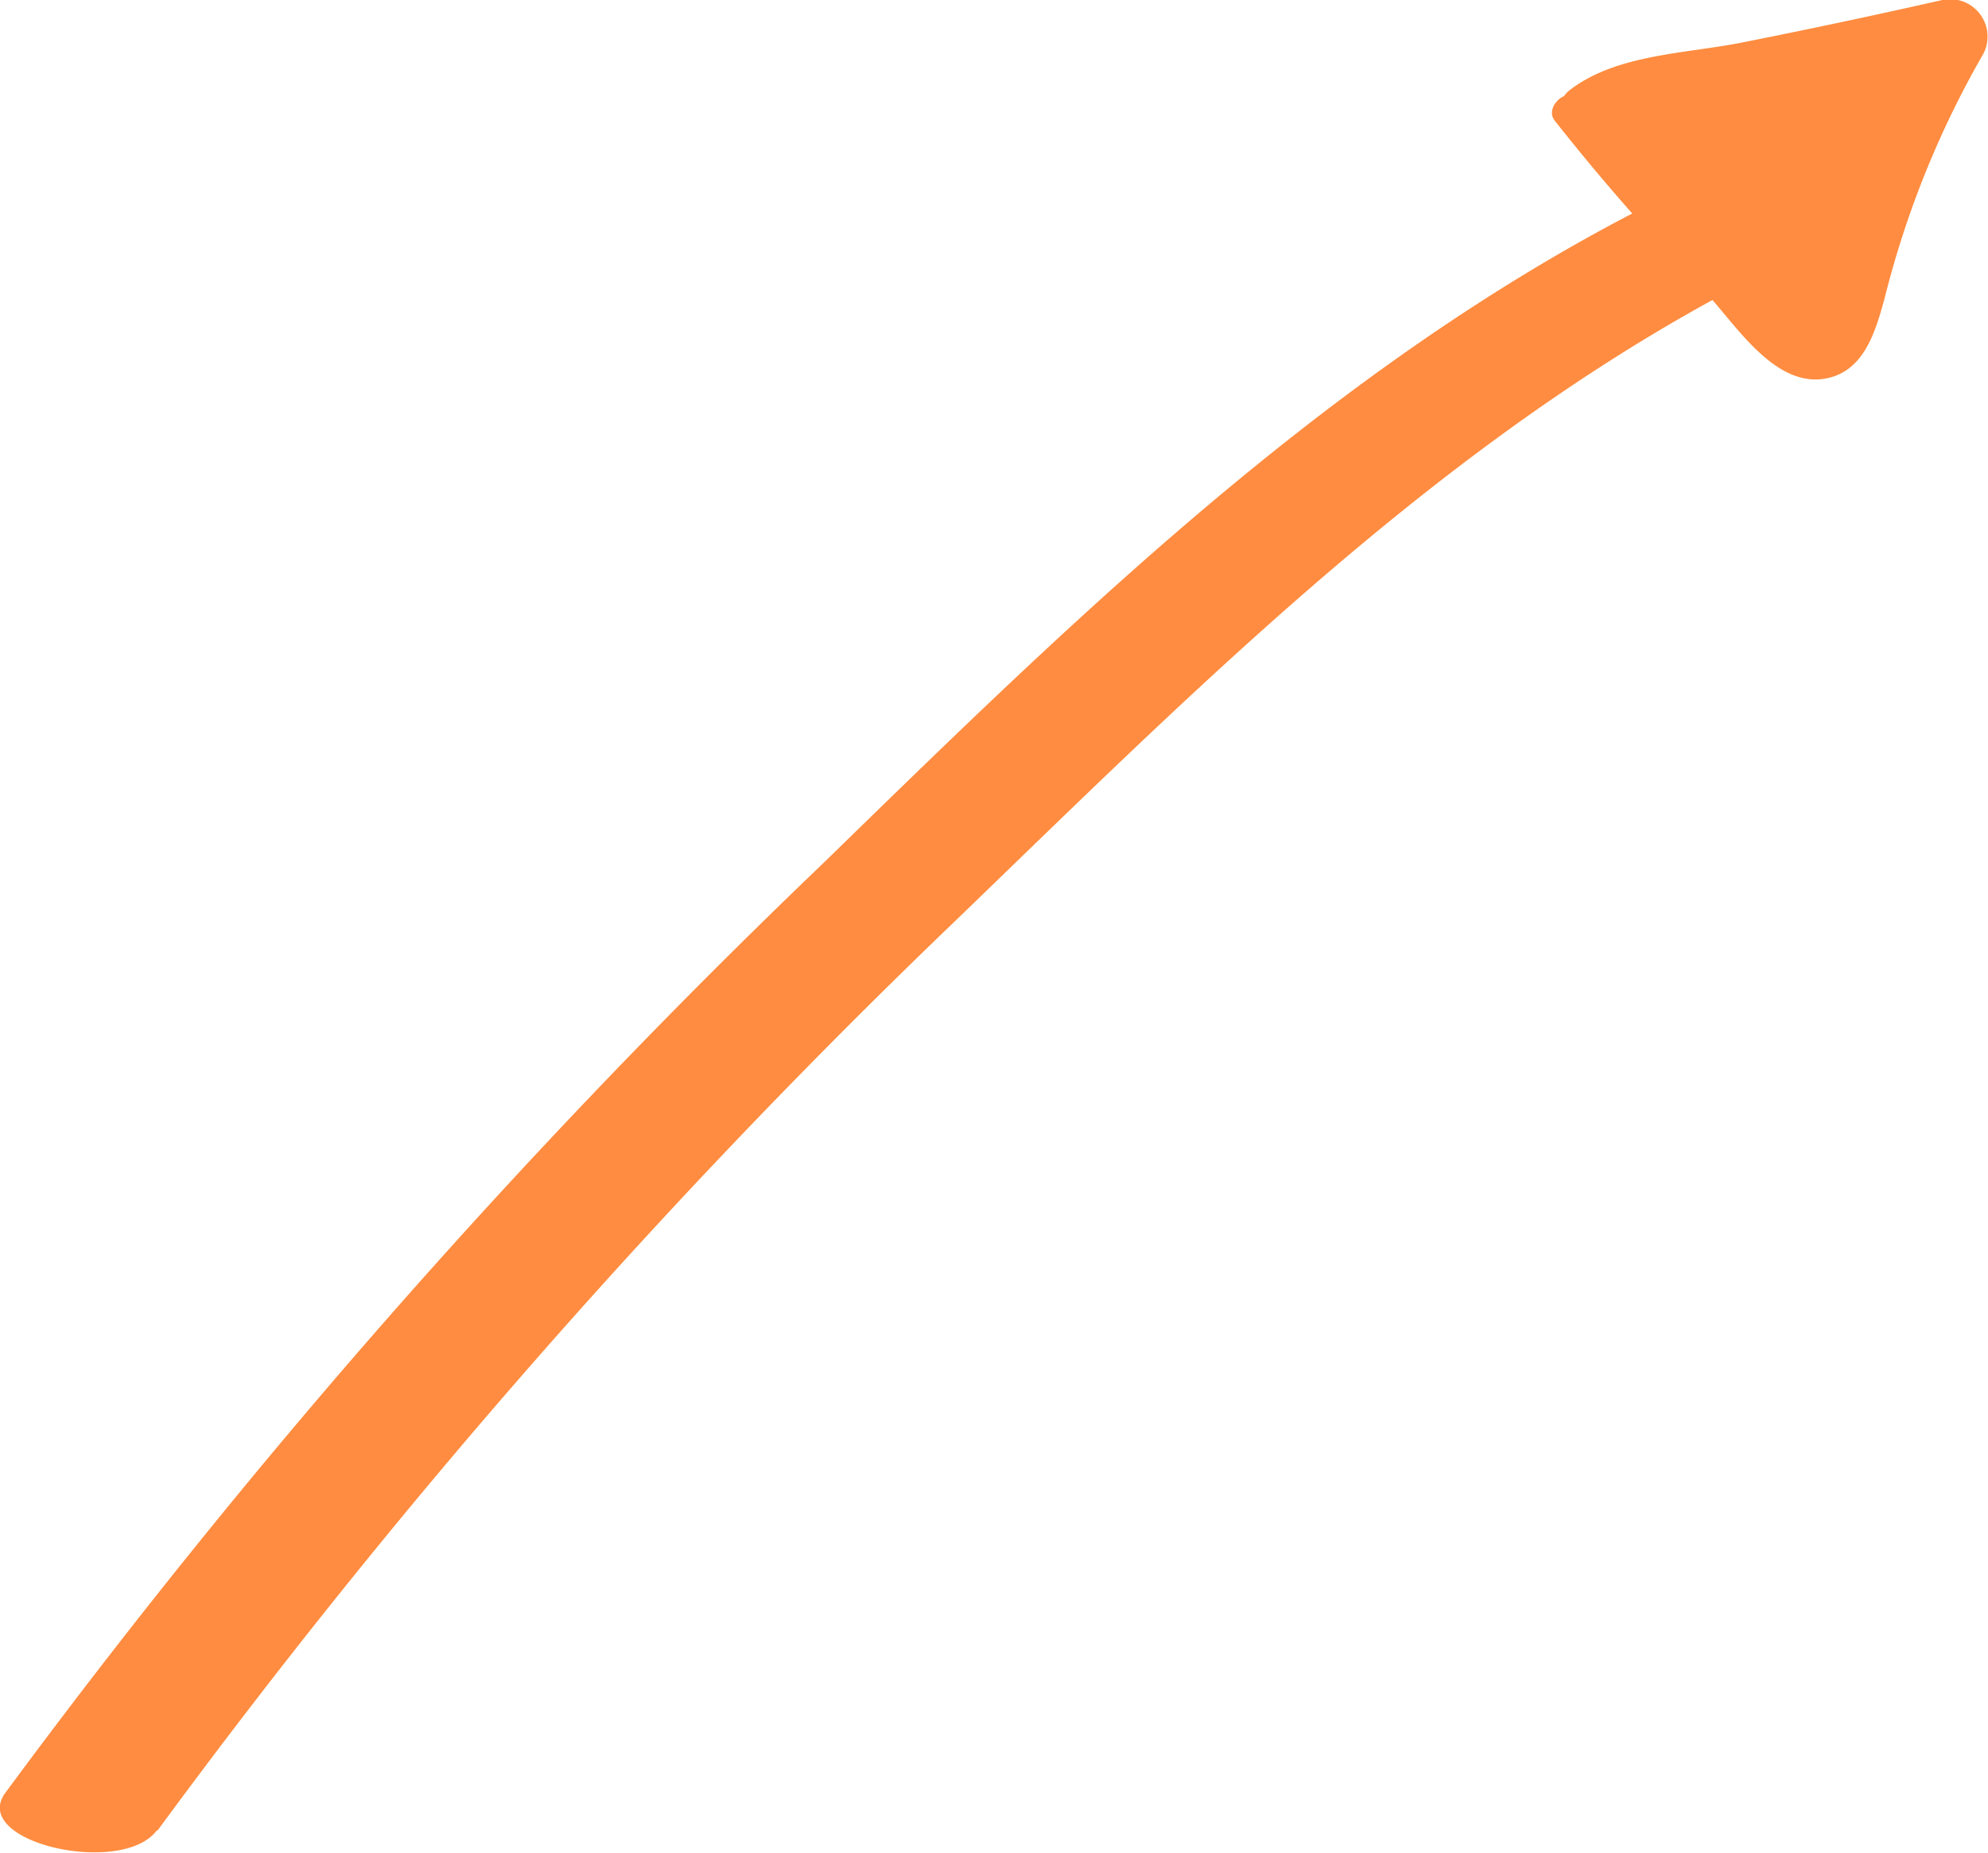
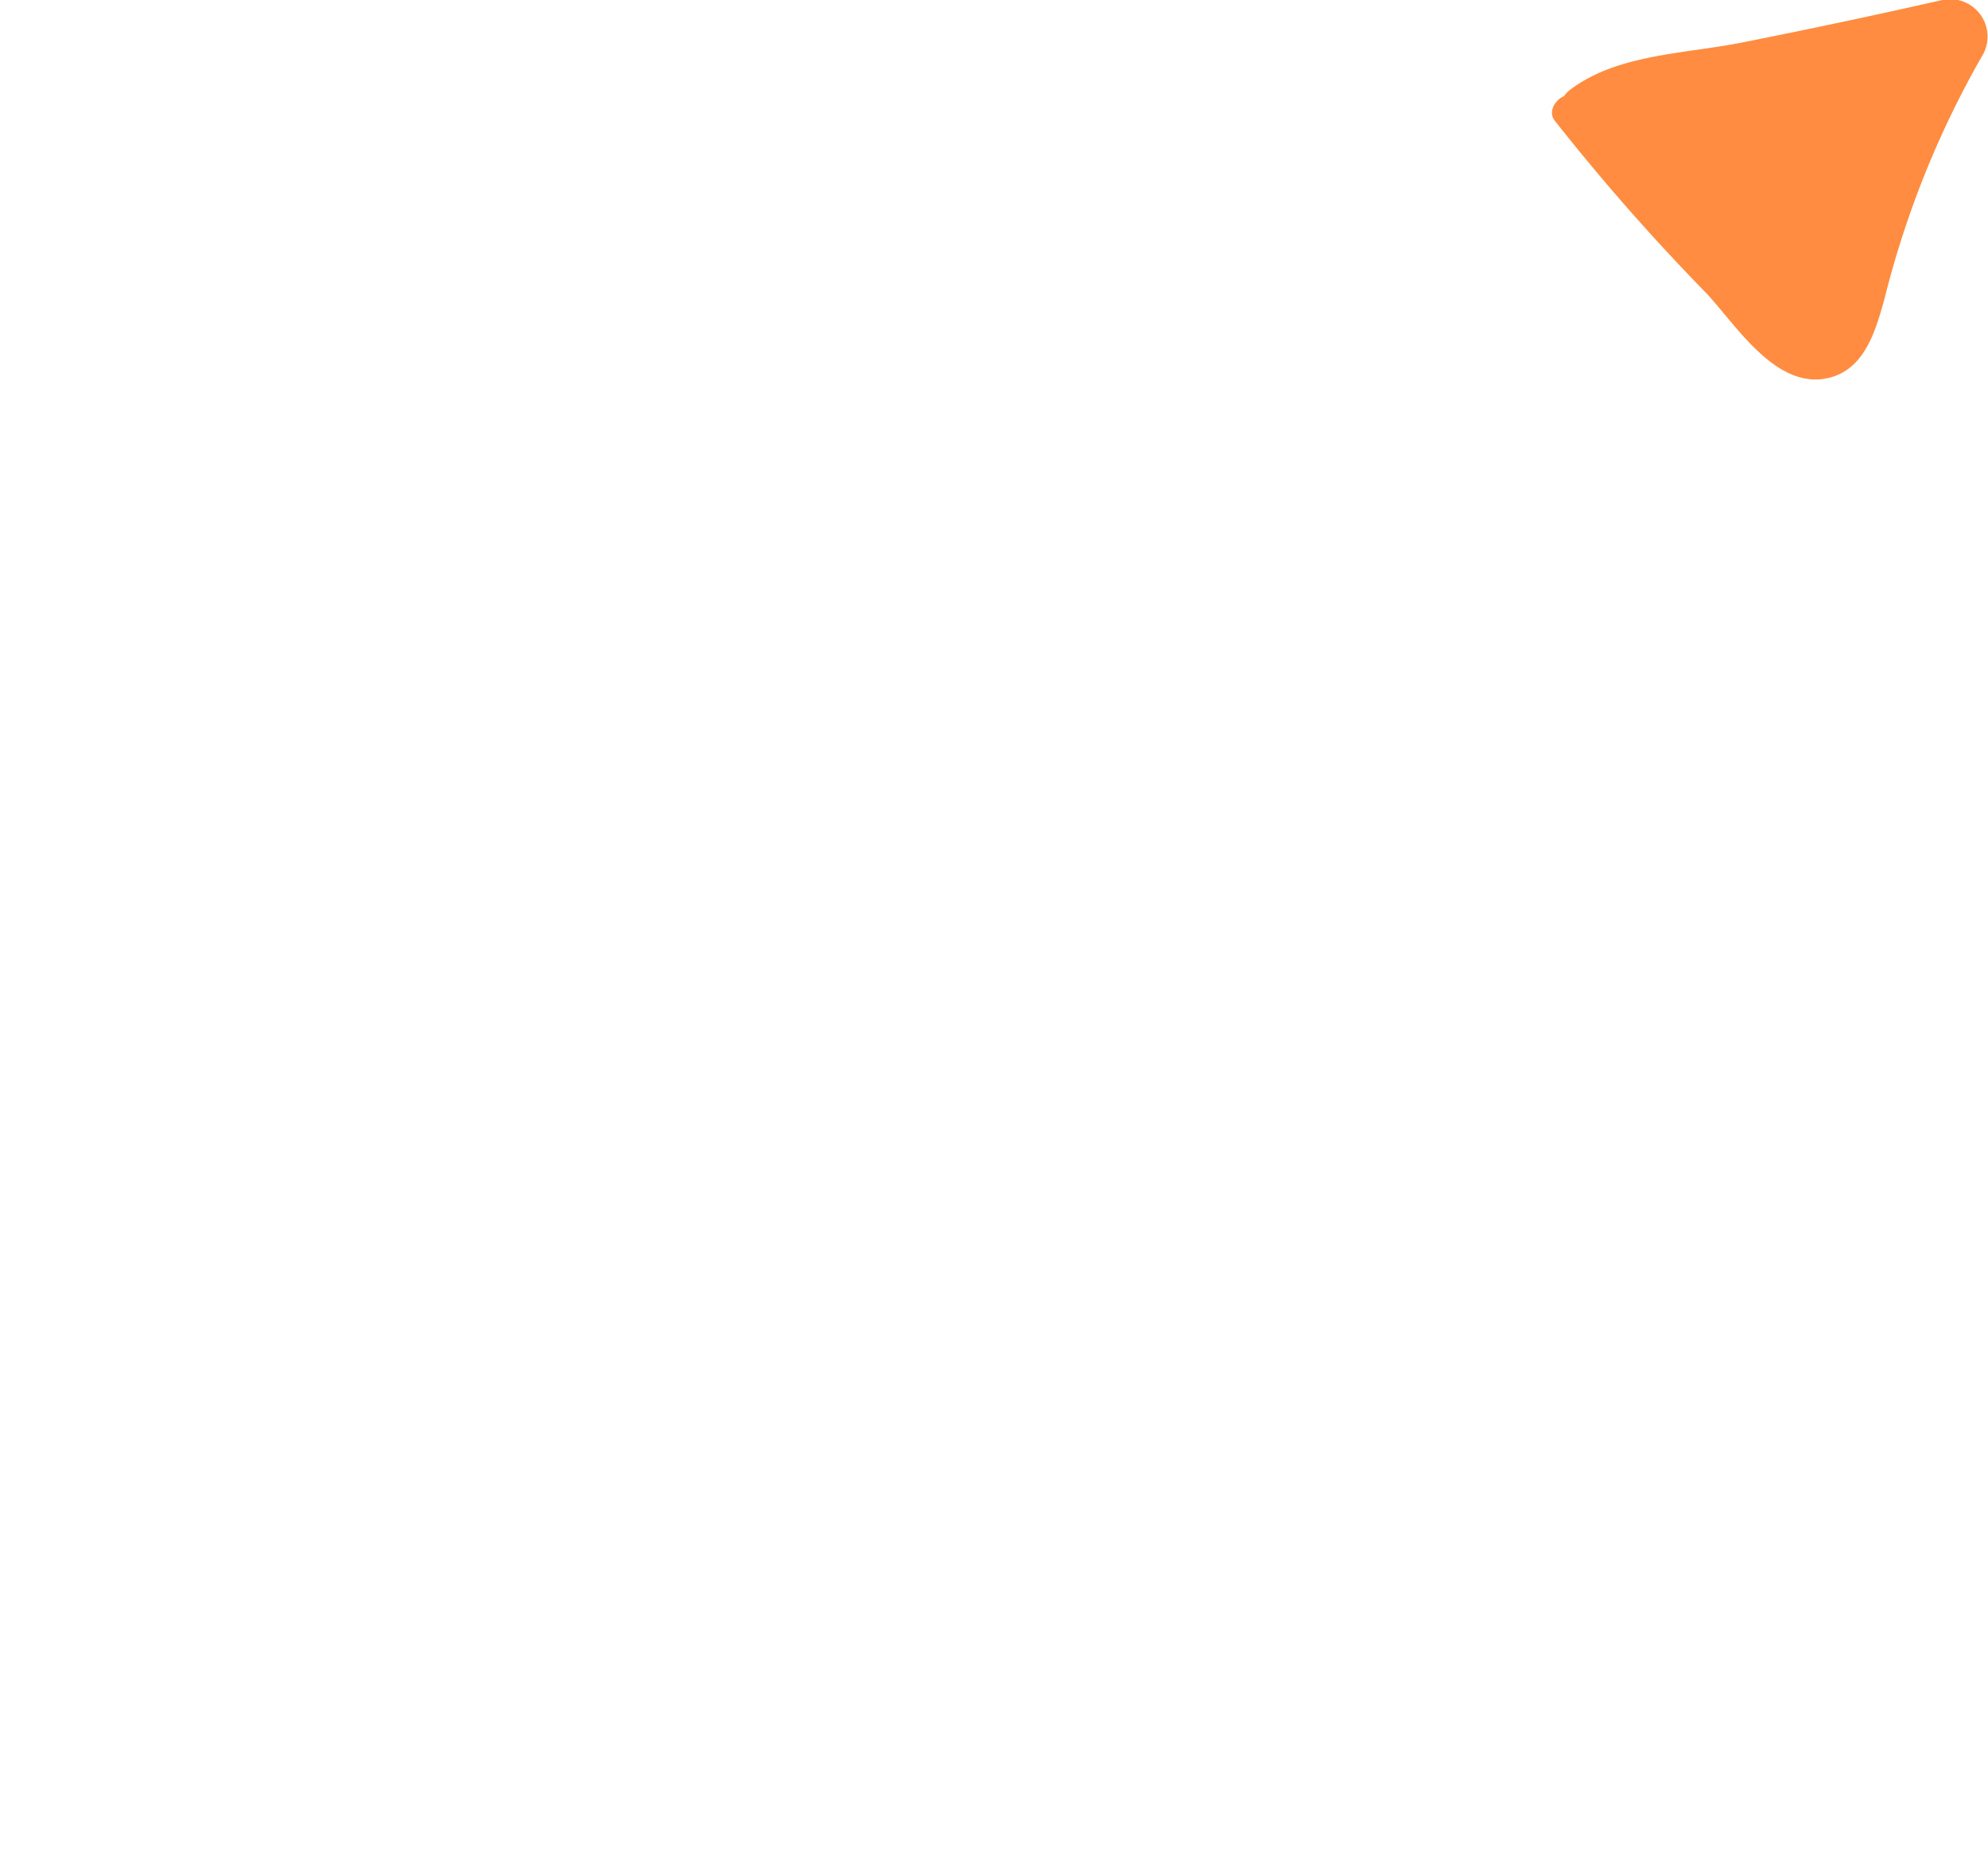
<svg xmlns="http://www.w3.org/2000/svg" viewBox="0 0 53.12 49.5">
  <title>Ресурс 5ldpi</title>
  <g id="Слой_2" data-name="Слой 2">
    <g id="OBJECTS">
      <g style="opacity:0.75">
-         <path d="M4.2,48.92A187.52,187.52,0,0,1,25.53,24.6C32.37,18,39.29,11,48,6.87c2.22-1.06-1.52-2.57-2.85-1.93C36.15,9.21,29,16.24,22,23.06A193.47,193.47,0,0,0,.15,47.89c-1,1.33,3.14,2.27,4.05,1Z" style="fill:#f60" />
        <path d="M51.9,0q-2.65.6-5.32,1.13c-1.54.31-3.38.31-4.64,1.28a.75.75,0,0,0-.15.16c-.24.1-.43.42-.25.65a57.59,57.59,0,0,0,4.07,4.63c.76.82,1.76,2.42,3.06,2.28C49.79,10,50.1,8.89,50.35,8A25.39,25.39,0,0,1,53,1.43,1,1,0,0,0,51.9,0Z" style="fill:#f60" />
      </g>
    </g>
  </g>
</svg>